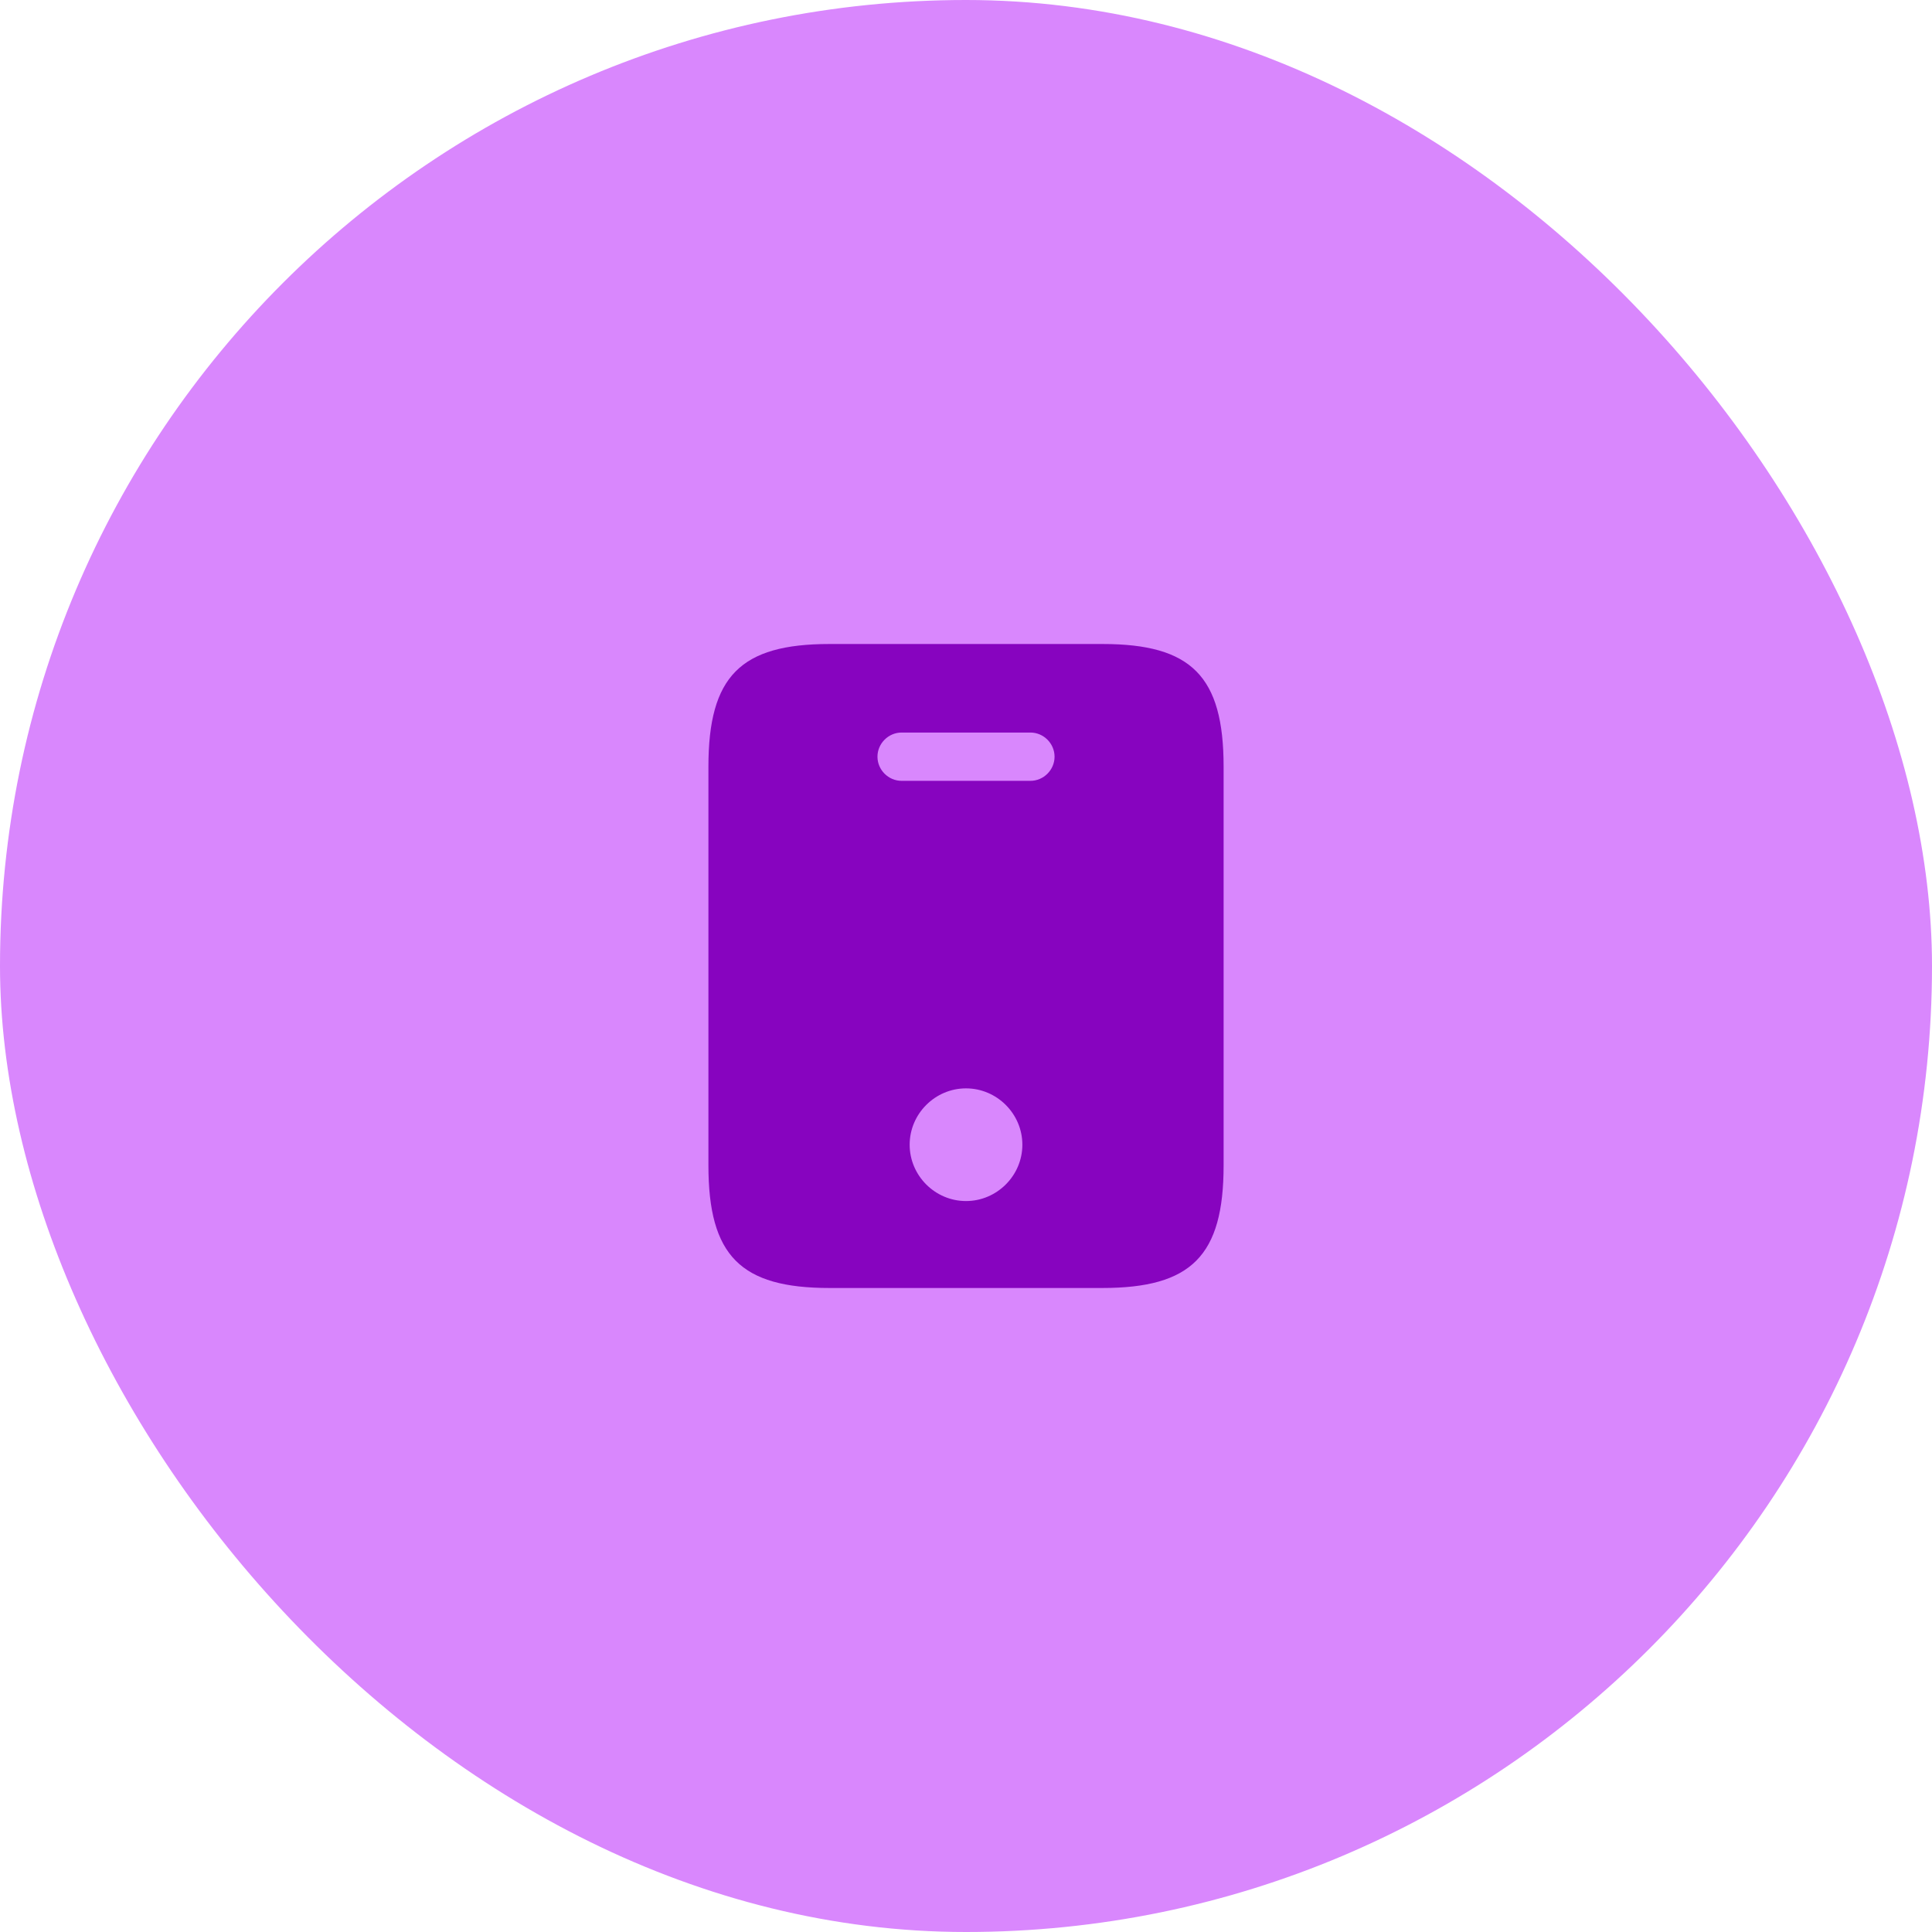
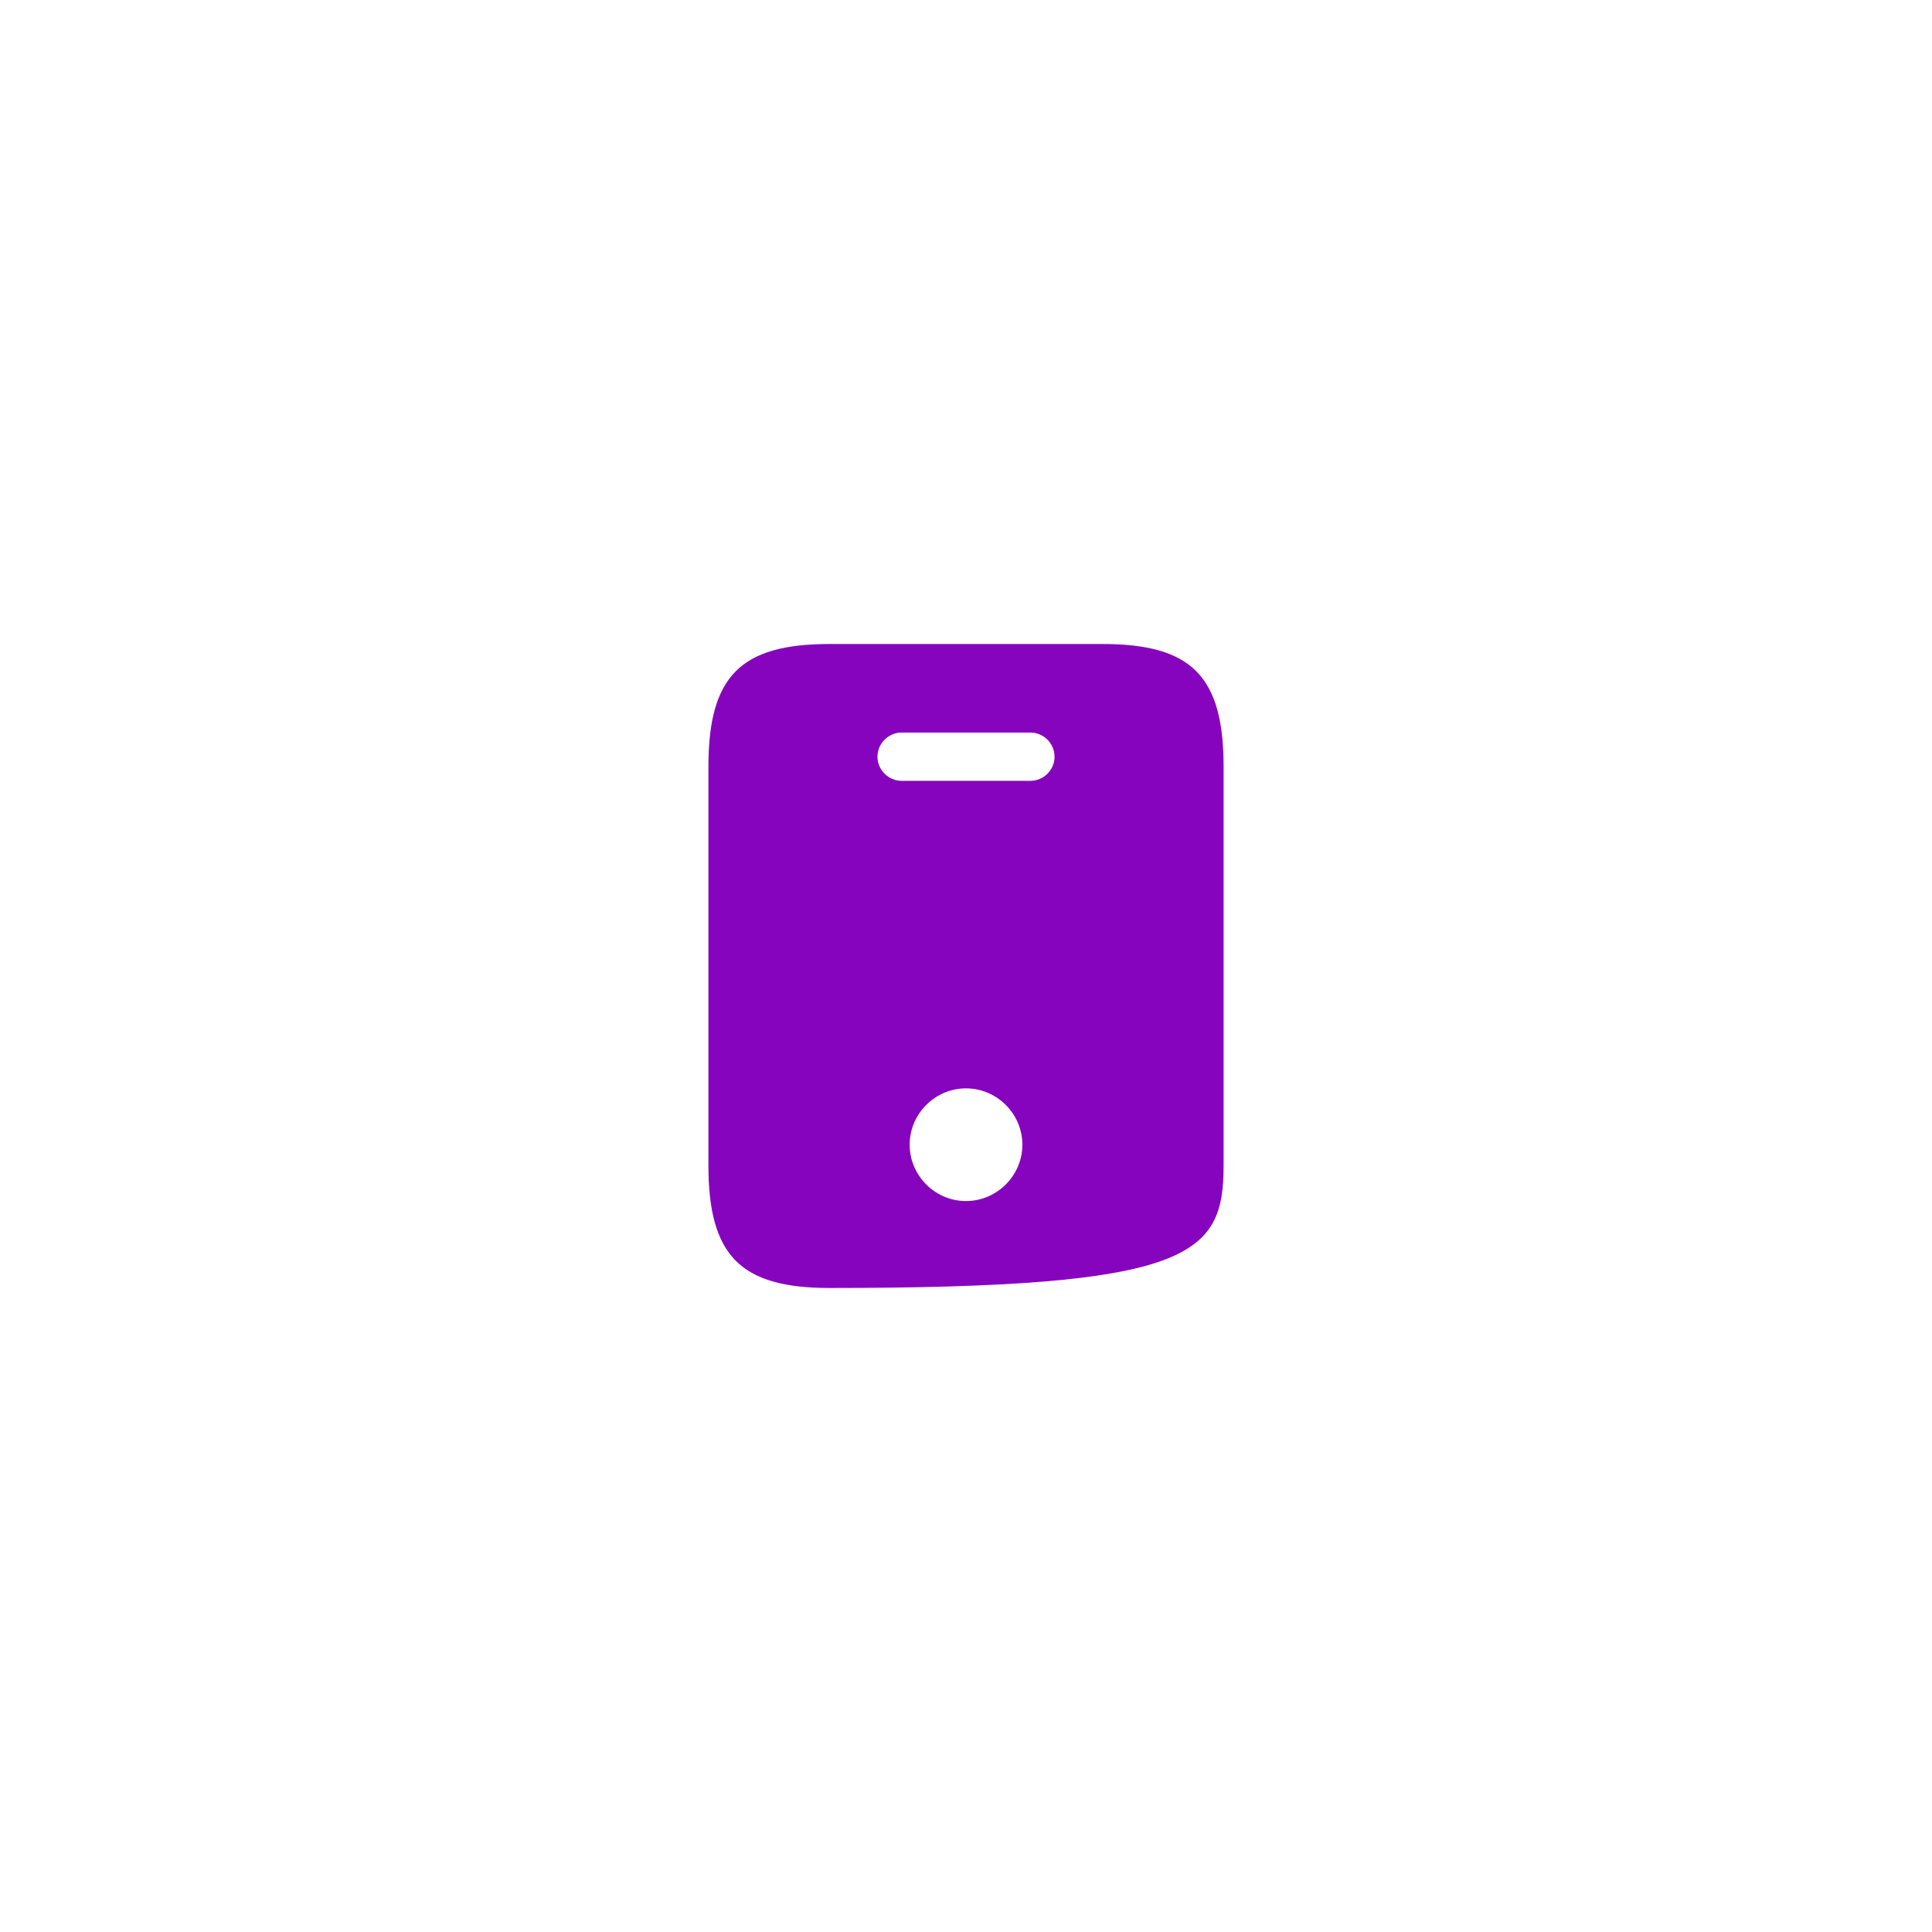
<svg xmlns="http://www.w3.org/2000/svg" width="80" height="80" viewBox="0 0 80 80" fill="none">
-   <rect width="80" height="80" rx="40" fill="#D987FD" />
-   <path d="M45.654 26.667H34.347C30.667 26.667 29.334 28 29.334 31.747V48.253C29.334 52 30.667 53.333 34.347 53.333H45.64C49.334 53.333 50.667 52 50.667 48.253V31.747C50.667 28 49.334 26.667 45.654 26.667ZM40 49.733C38.72 49.733 37.667 48.68 37.667 47.4C37.667 46.12 38.72 45.067 40 45.067C41.28 45.067 42.334 46.12 42.334 47.4C42.334 48.68 41.28 49.733 40 49.733ZM42.667 32.333H37.334C36.787 32.333 36.334 31.88 36.334 31.333C36.334 30.787 36.787 30.333 37.334 30.333H42.667C43.214 30.333 43.667 30.787 43.667 31.333C43.667 31.88 43.214 32.333 42.667 32.333Z" fill="#8704BF" />
+   <path d="M45.654 26.667H34.347C30.667 26.667 29.334 28 29.334 31.747V48.253C29.334 52 30.667 53.333 34.347 53.333C49.334 53.333 50.667 52 50.667 48.253V31.747C50.667 28 49.334 26.667 45.654 26.667ZM40 49.733C38.72 49.733 37.667 48.68 37.667 47.4C37.667 46.12 38.72 45.067 40 45.067C41.28 45.067 42.334 46.12 42.334 47.4C42.334 48.68 41.28 49.733 40 49.733ZM42.667 32.333H37.334C36.787 32.333 36.334 31.88 36.334 31.333C36.334 30.787 36.787 30.333 37.334 30.333H42.667C43.214 30.333 43.667 30.787 43.667 31.333C43.667 31.88 43.214 32.333 42.667 32.333Z" fill="#8704BF" />
</svg>